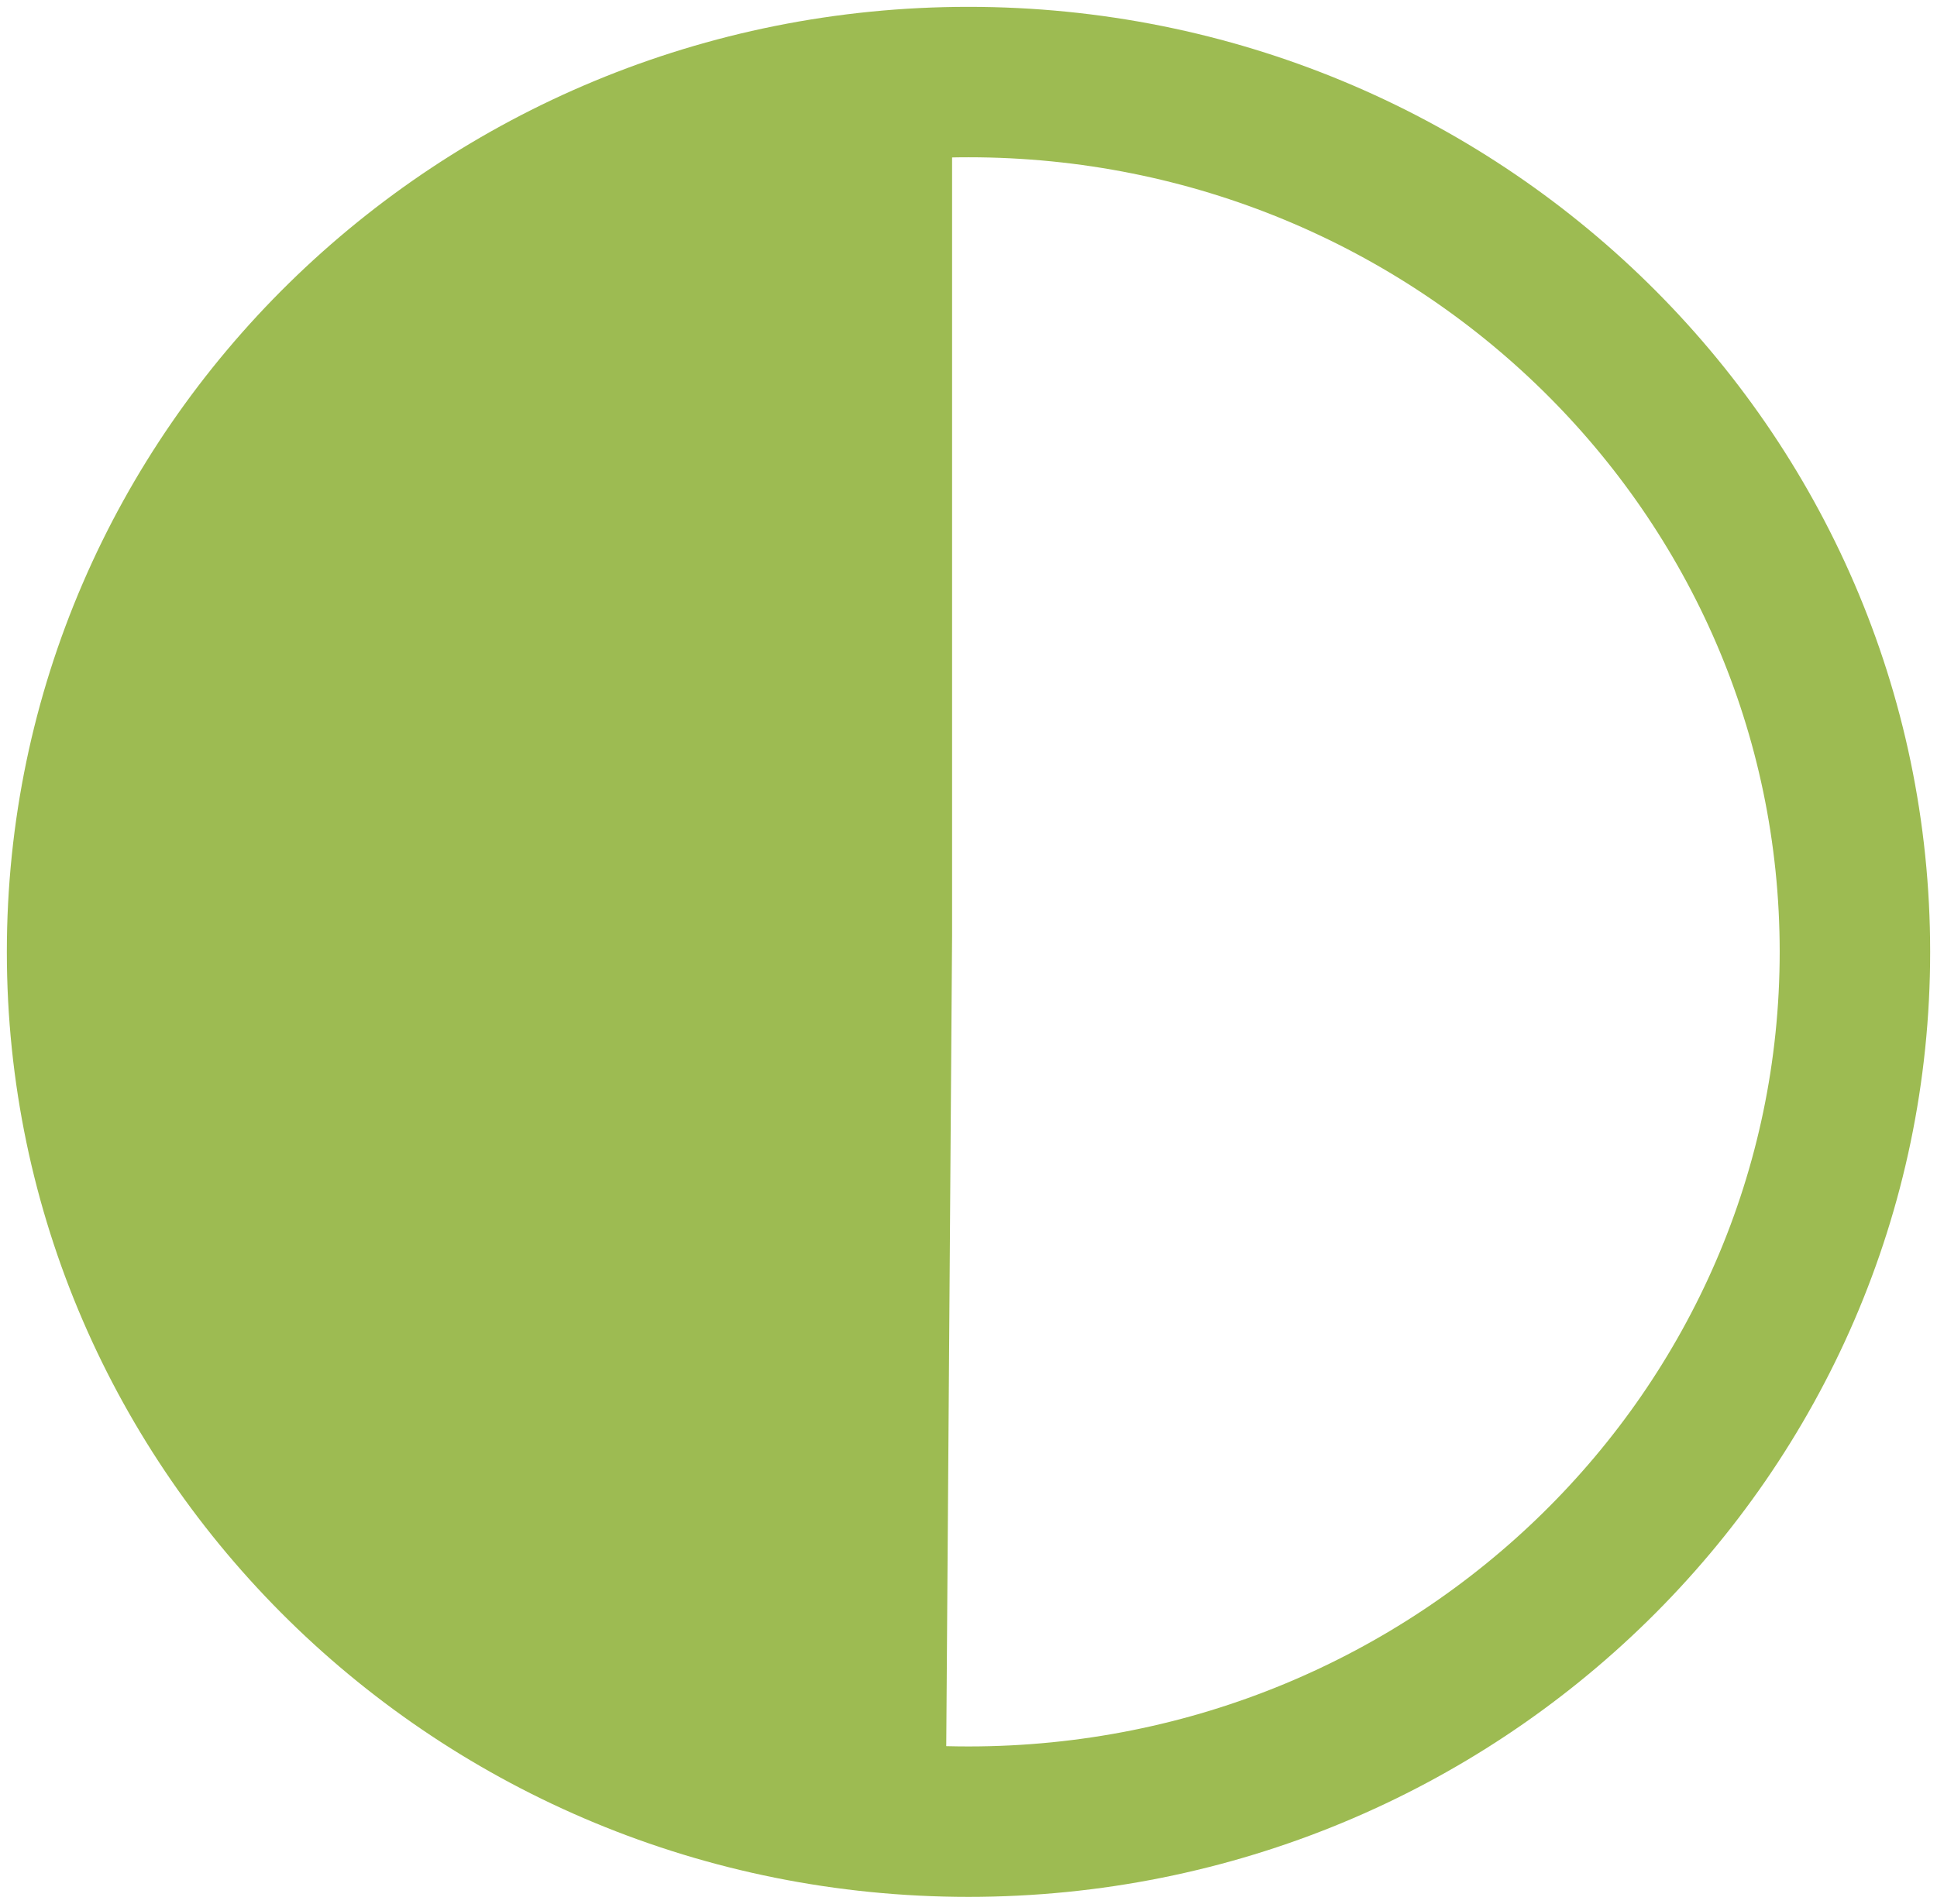
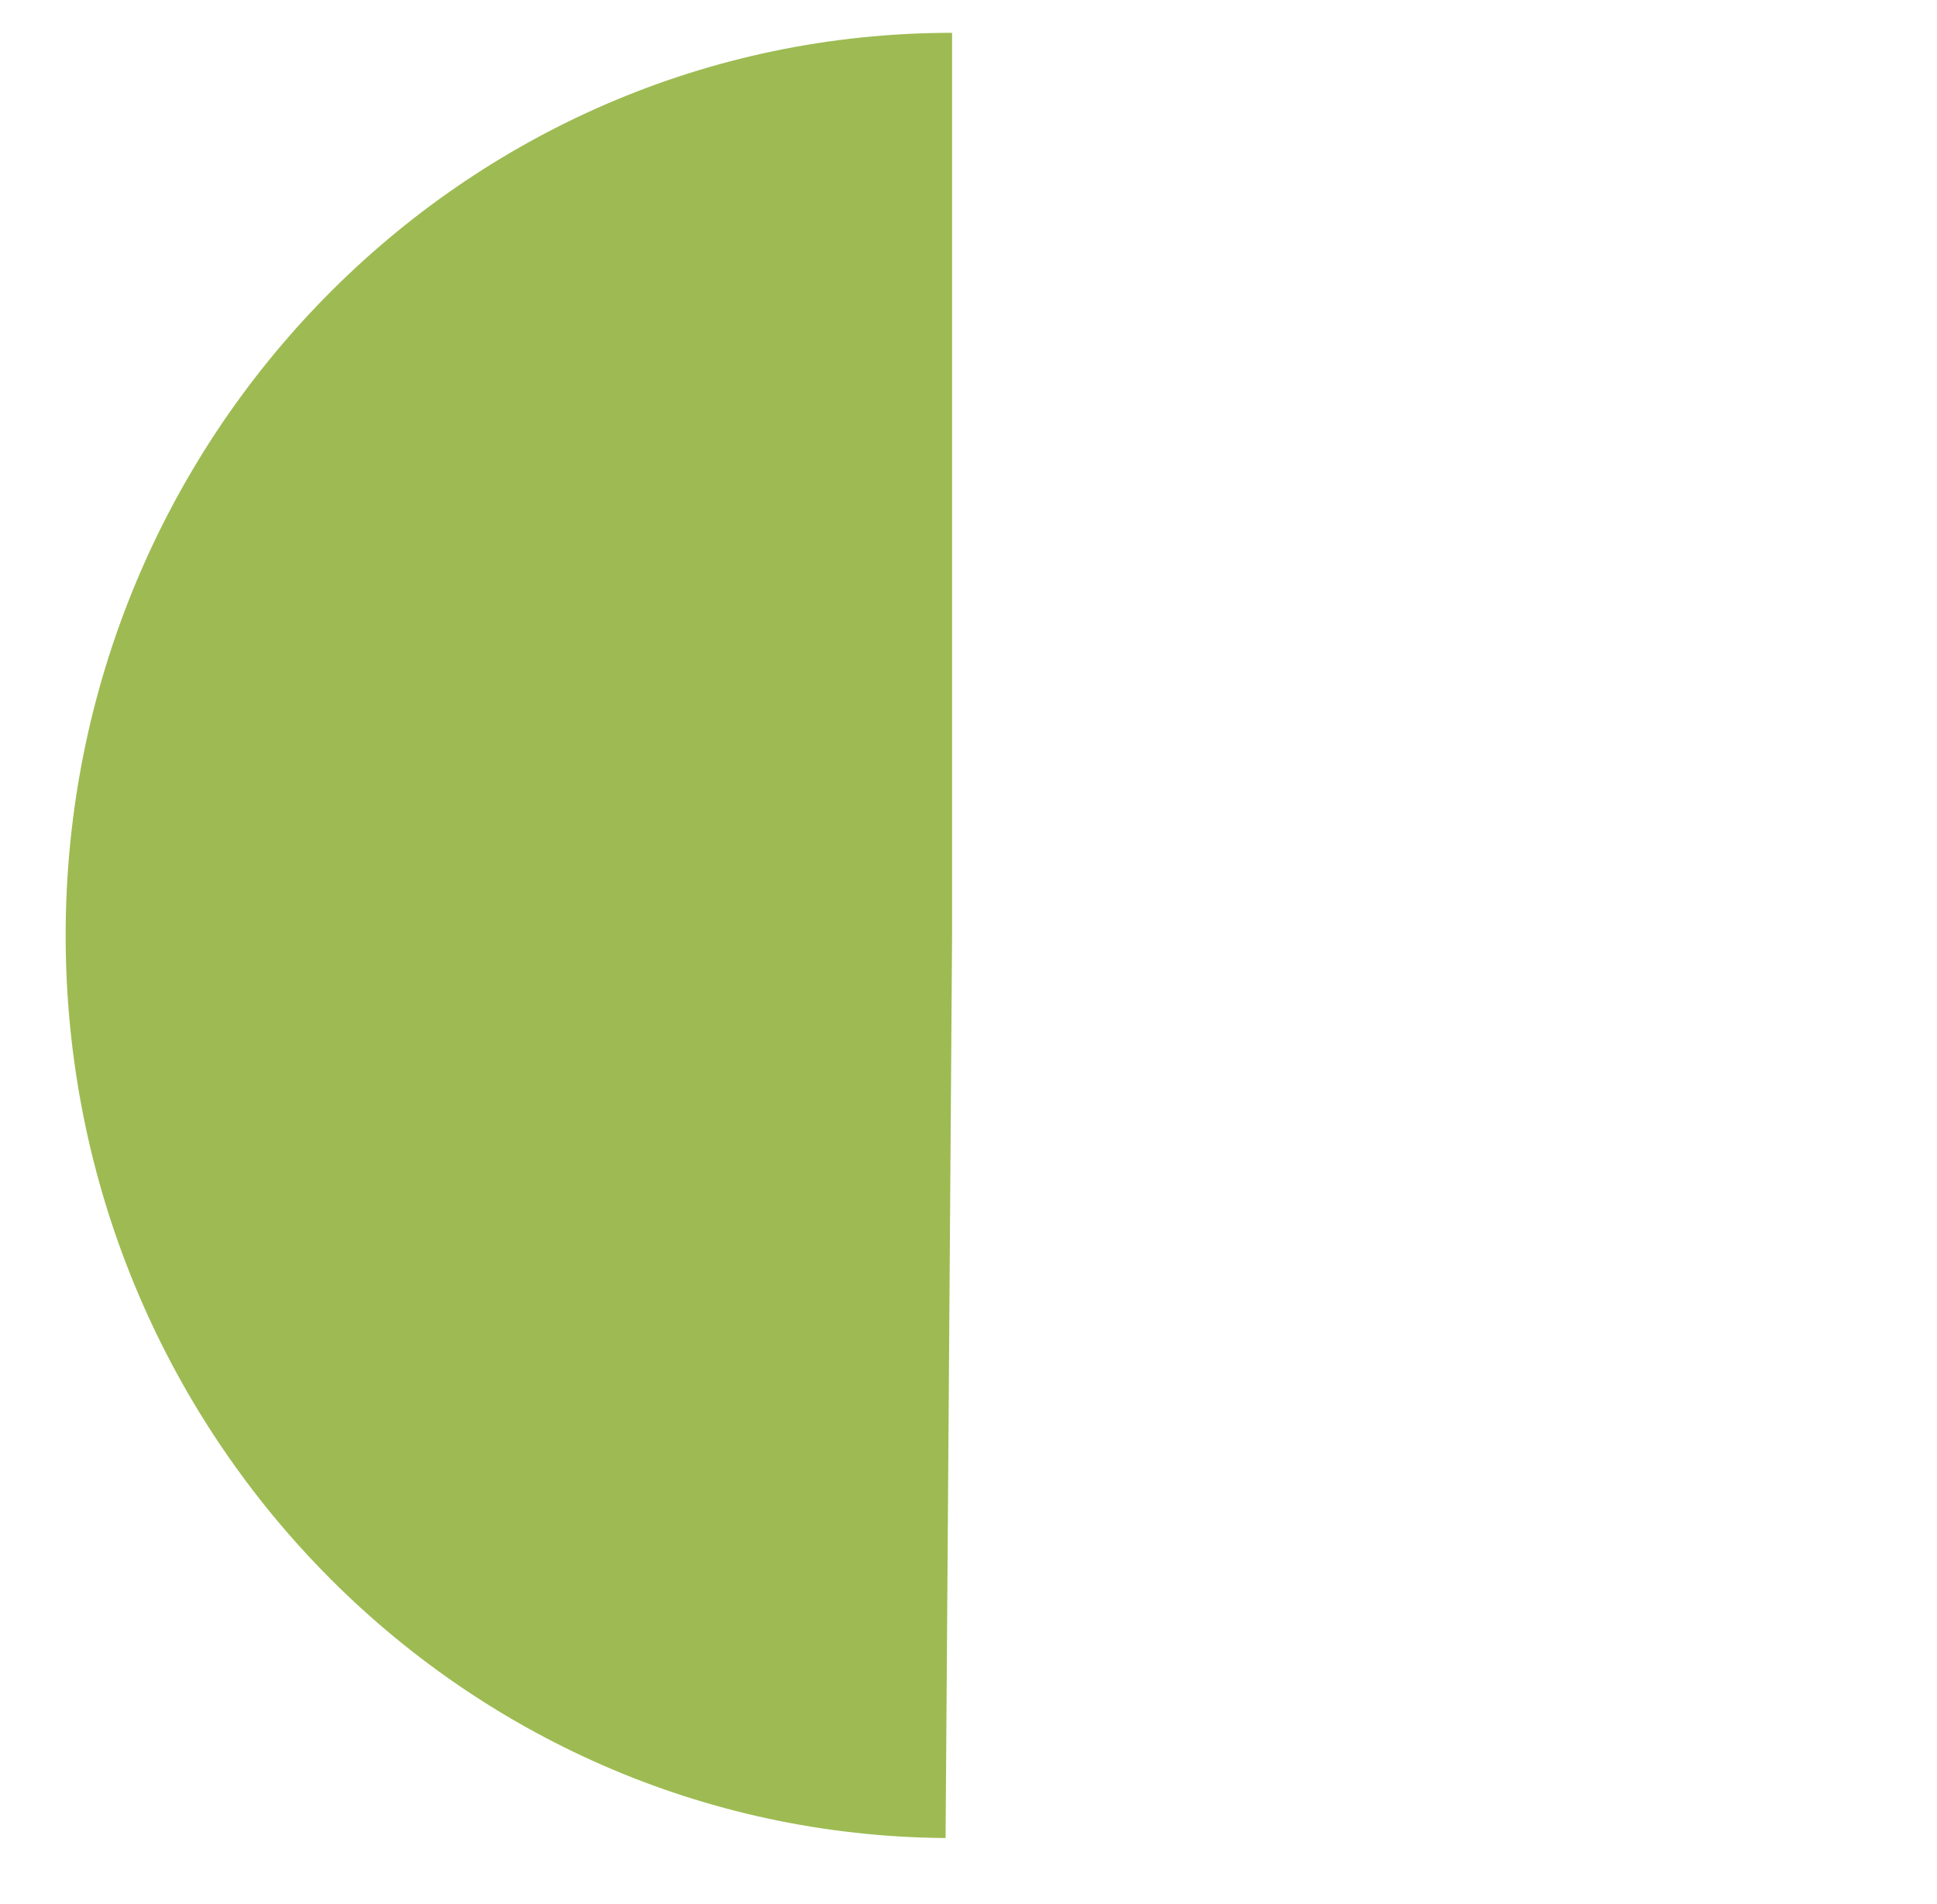
<svg xmlns="http://www.w3.org/2000/svg" width="59" height="58" xml:space="preserve" overflow="hidden">
  <g transform="translate(-2816 -1199)">
-     <path d="M0 26.5C-3.43746e-15 11.864 12.088-3.3738e-15 27-6.7476e-15 41.912-1.34952e-14 54 11.864 54 26.5 54 41.136 41.912 53 27 53 12.088 53-1.71873e-14 41.136 0 26.5Z" stroke="#9DBB52" stroke-width="4.583" stroke-linejoin="round" stroke-miterlimit="10" fill="none" fill-rule="evenodd" transform="matrix(-1 0 0 1 2872.5 1201.5)" />
    <path d="M55 27C55 41.912 42.688 54 27.5 54 12.391 54 0.111 42.032 0.001 27.198L27.5 27Z" fill="#9DBB52" fill-rule="evenodd" transform="matrix(-6.12323e-17 -1 -1 6.12323e-17 2872 1255)" />
  </g>
</svg>